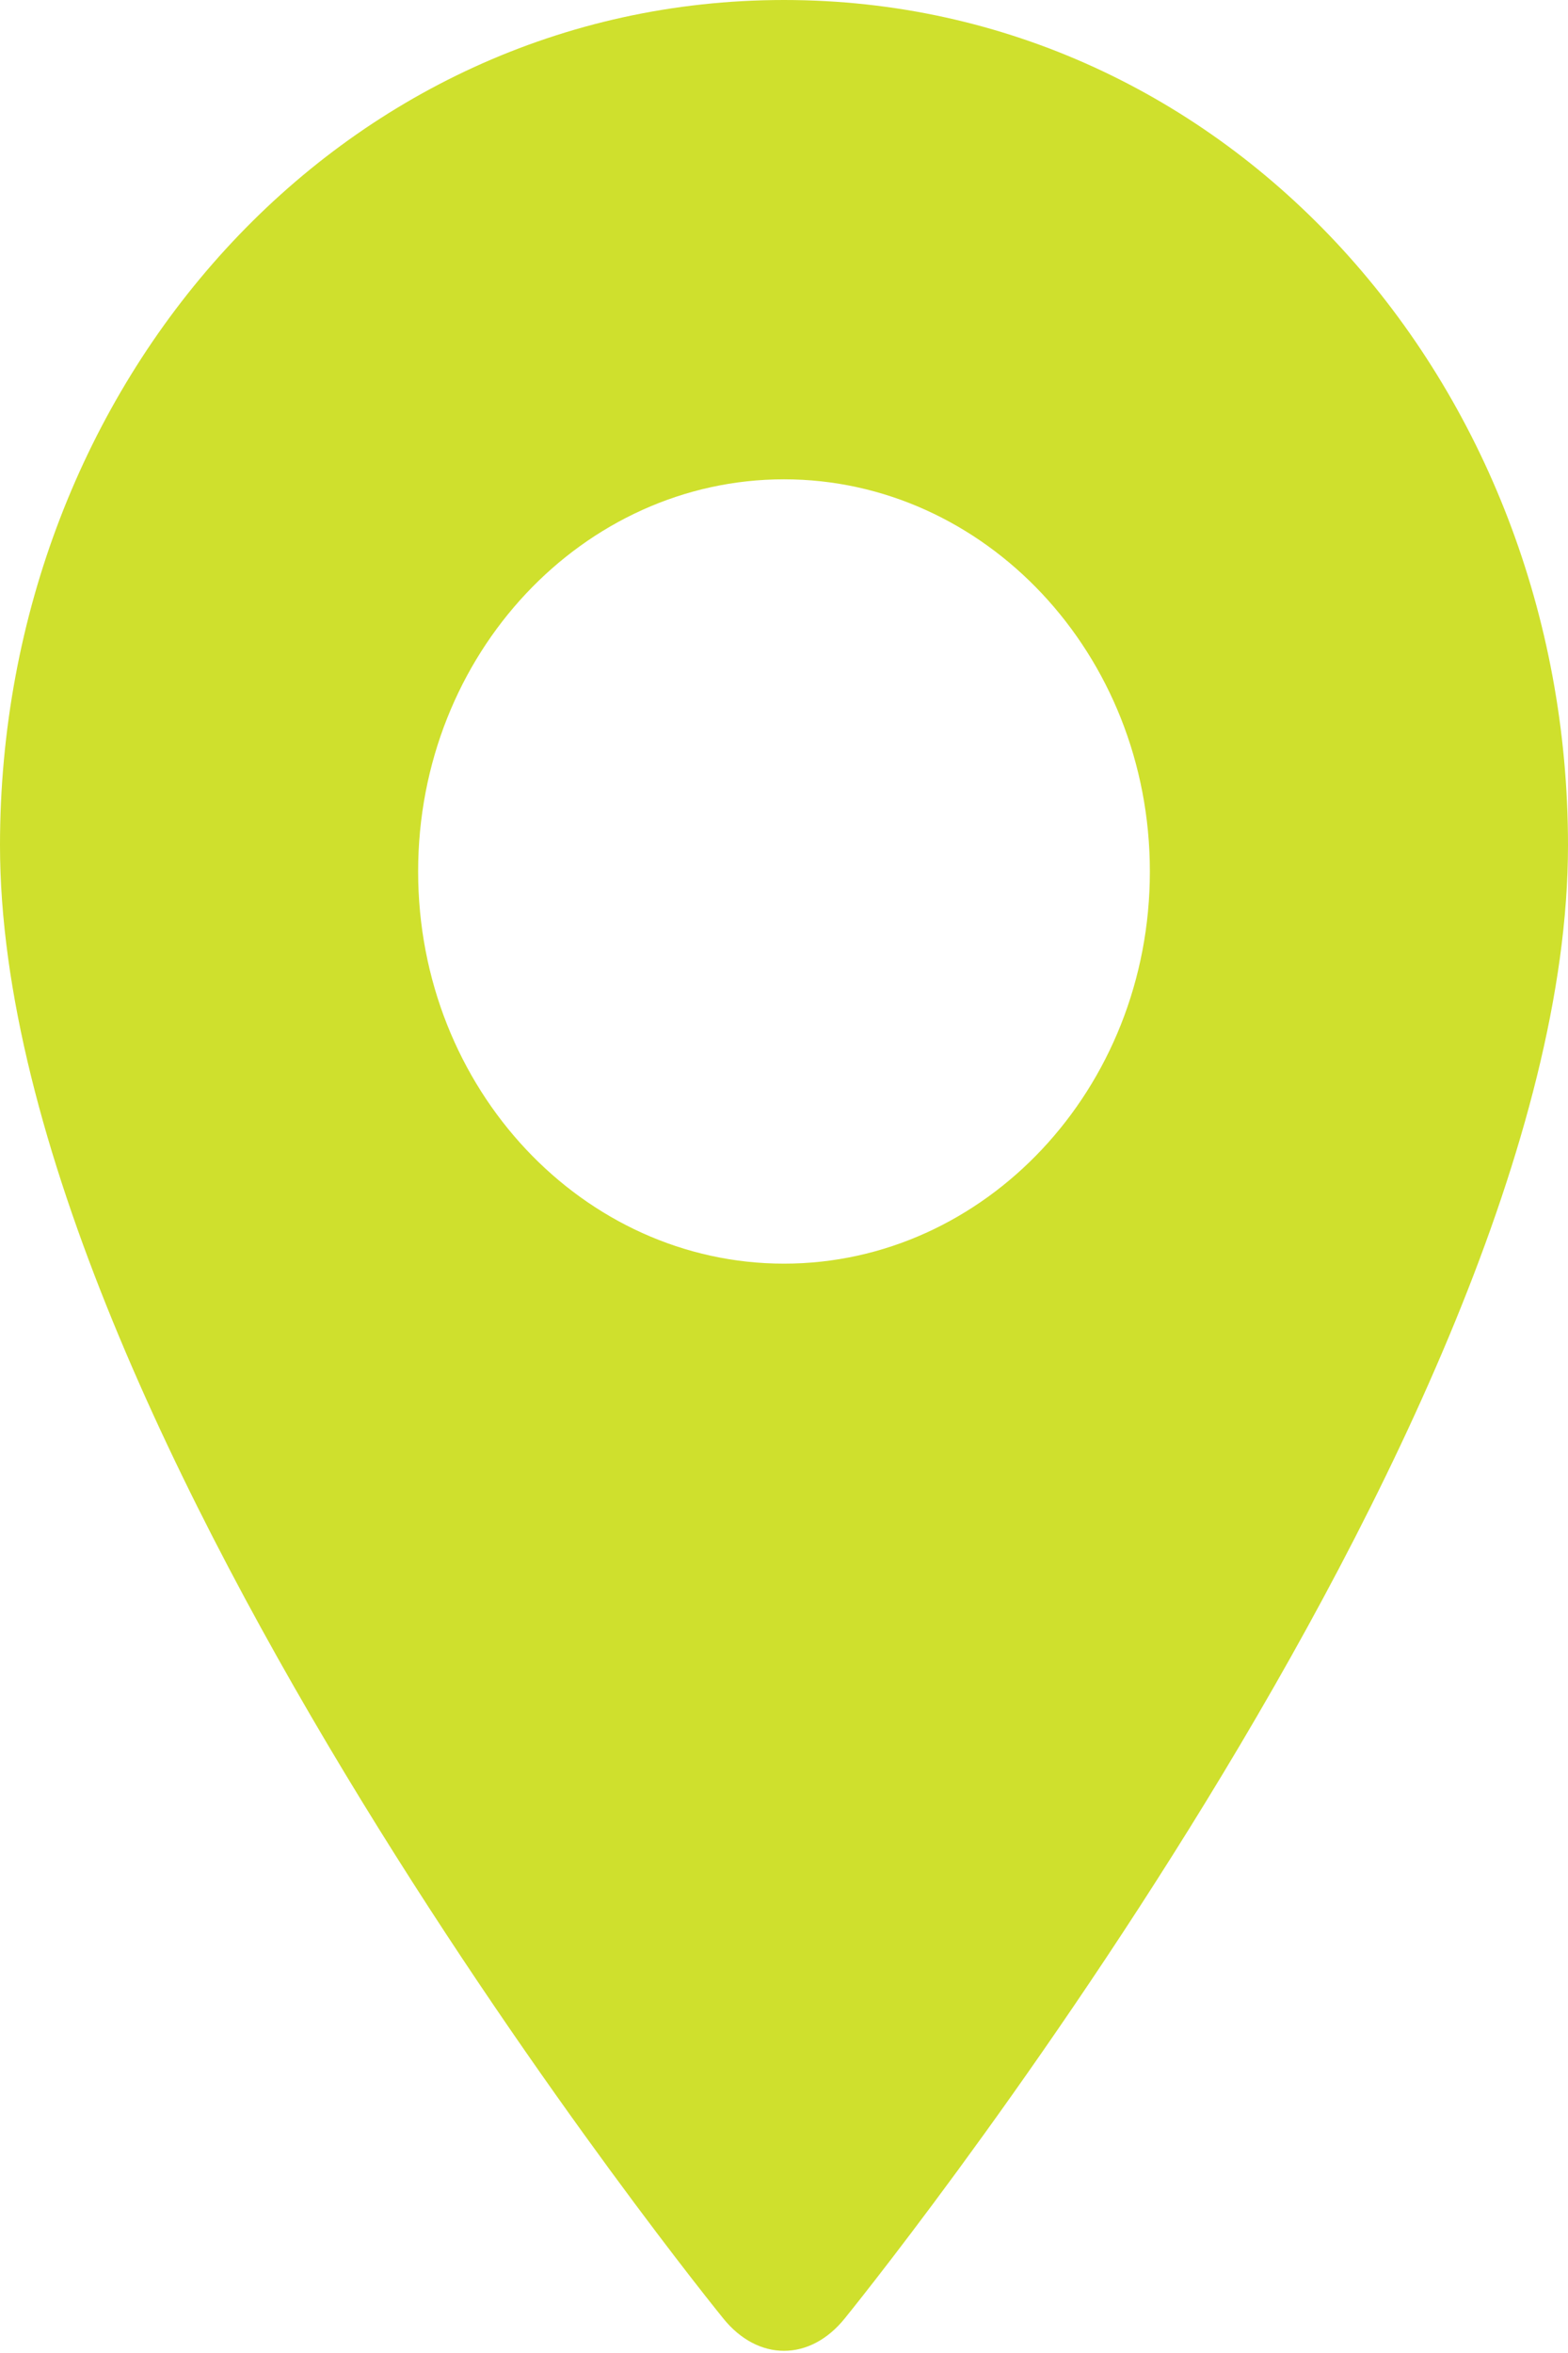
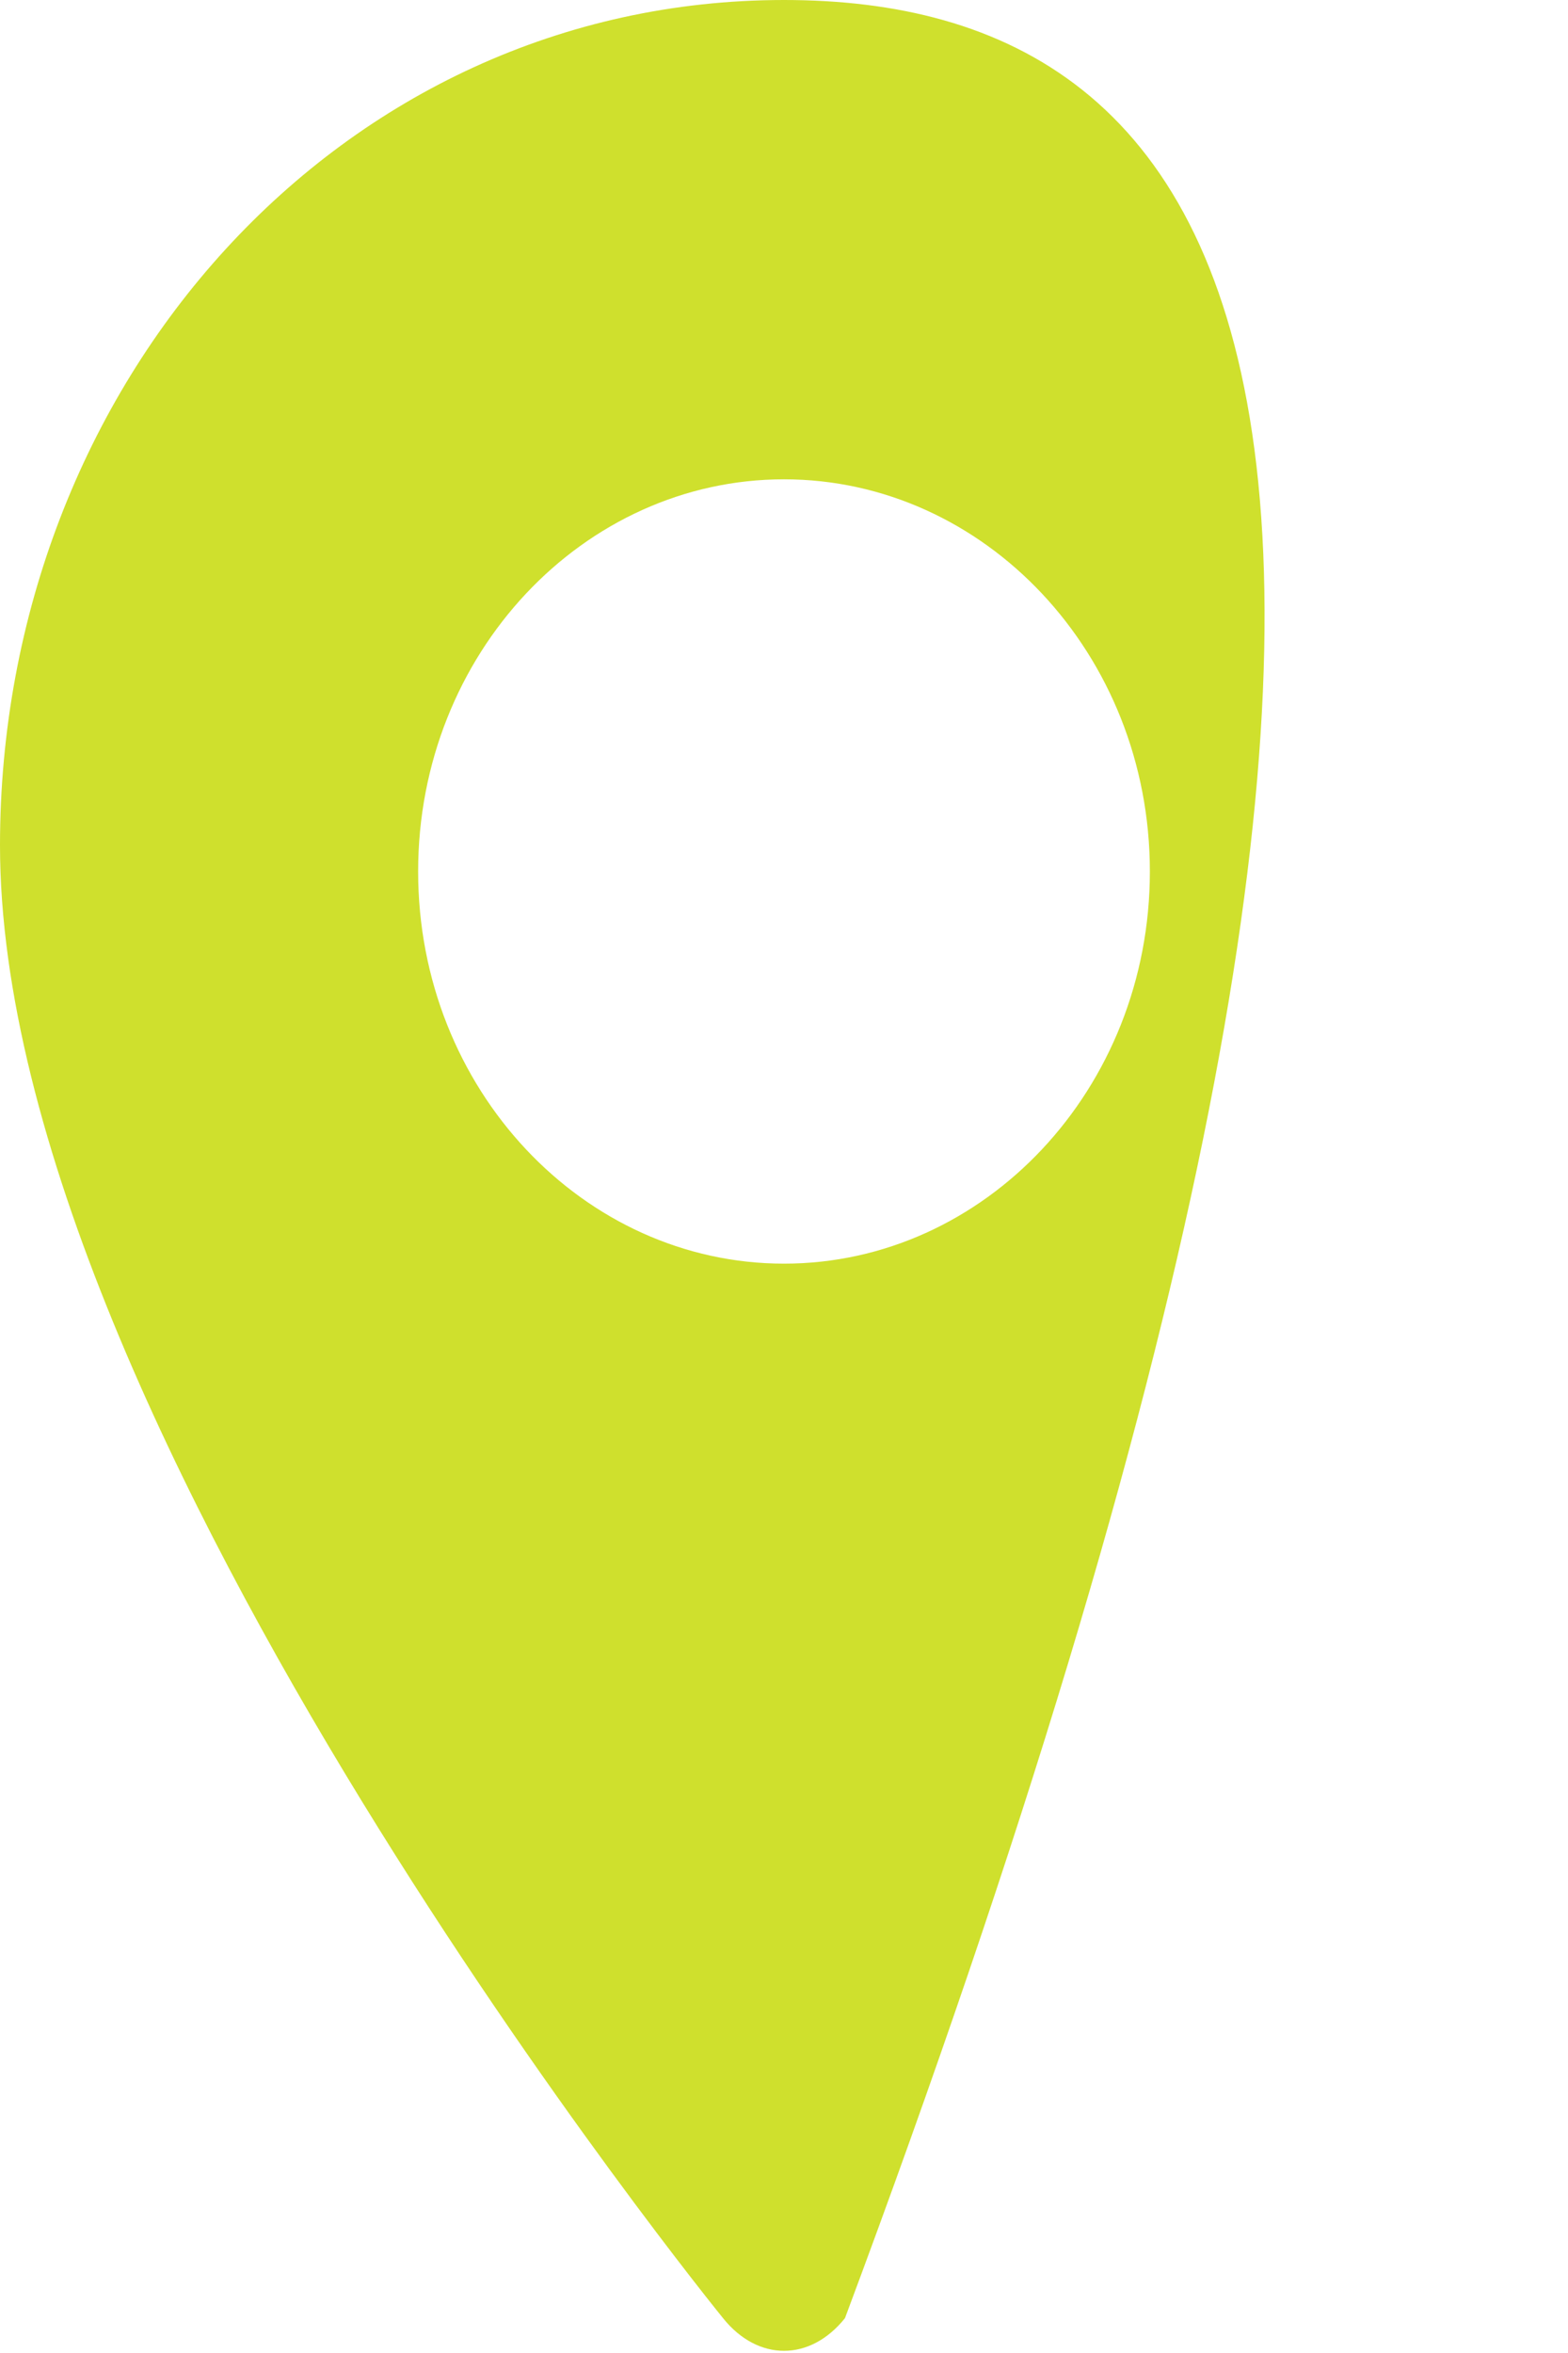
<svg xmlns="http://www.w3.org/2000/svg" version="1.1" id="Layer_1" x="0px" y="0px" viewBox="0 0 18 27" style="enable-background:new 0 0 18 27;" xml:space="preserve">
  <style type="text/css">
	.st0{fill:#CFE02D;}
</style>
-   <path class="st0" d="M9,0C3.9,0,0,4.4,0,9.7c0,6.7,8.3,16.9,8.3,16.9c0.4,0.5,1,0.5,1.4,0c0,0,8.3-10.2,8.3-16.9C18,4.4,14.1,0,9,0z   M9,5.5c2.3,0,4.2,2,4.2,4.5c0,2.5-1.9,4.5-4.2,4.5c-2.3,0-4.2-2-4.2-4.5C4.8,7.5,6.7,5.5,9,5.5z" />
+   <path class="st0" d="M9,0C3.9,0,0,4.4,0,9.7c0,6.7,8.3,16.9,8.3,16.9c0.4,0.5,1,0.5,1.4,0C18,4.4,14.1,0,9,0z   M9,5.5c2.3,0,4.2,2,4.2,4.5c0,2.5-1.9,4.5-4.2,4.5c-2.3,0-4.2-2-4.2-4.5C4.8,7.5,6.7,5.5,9,5.5z" />
</svg>